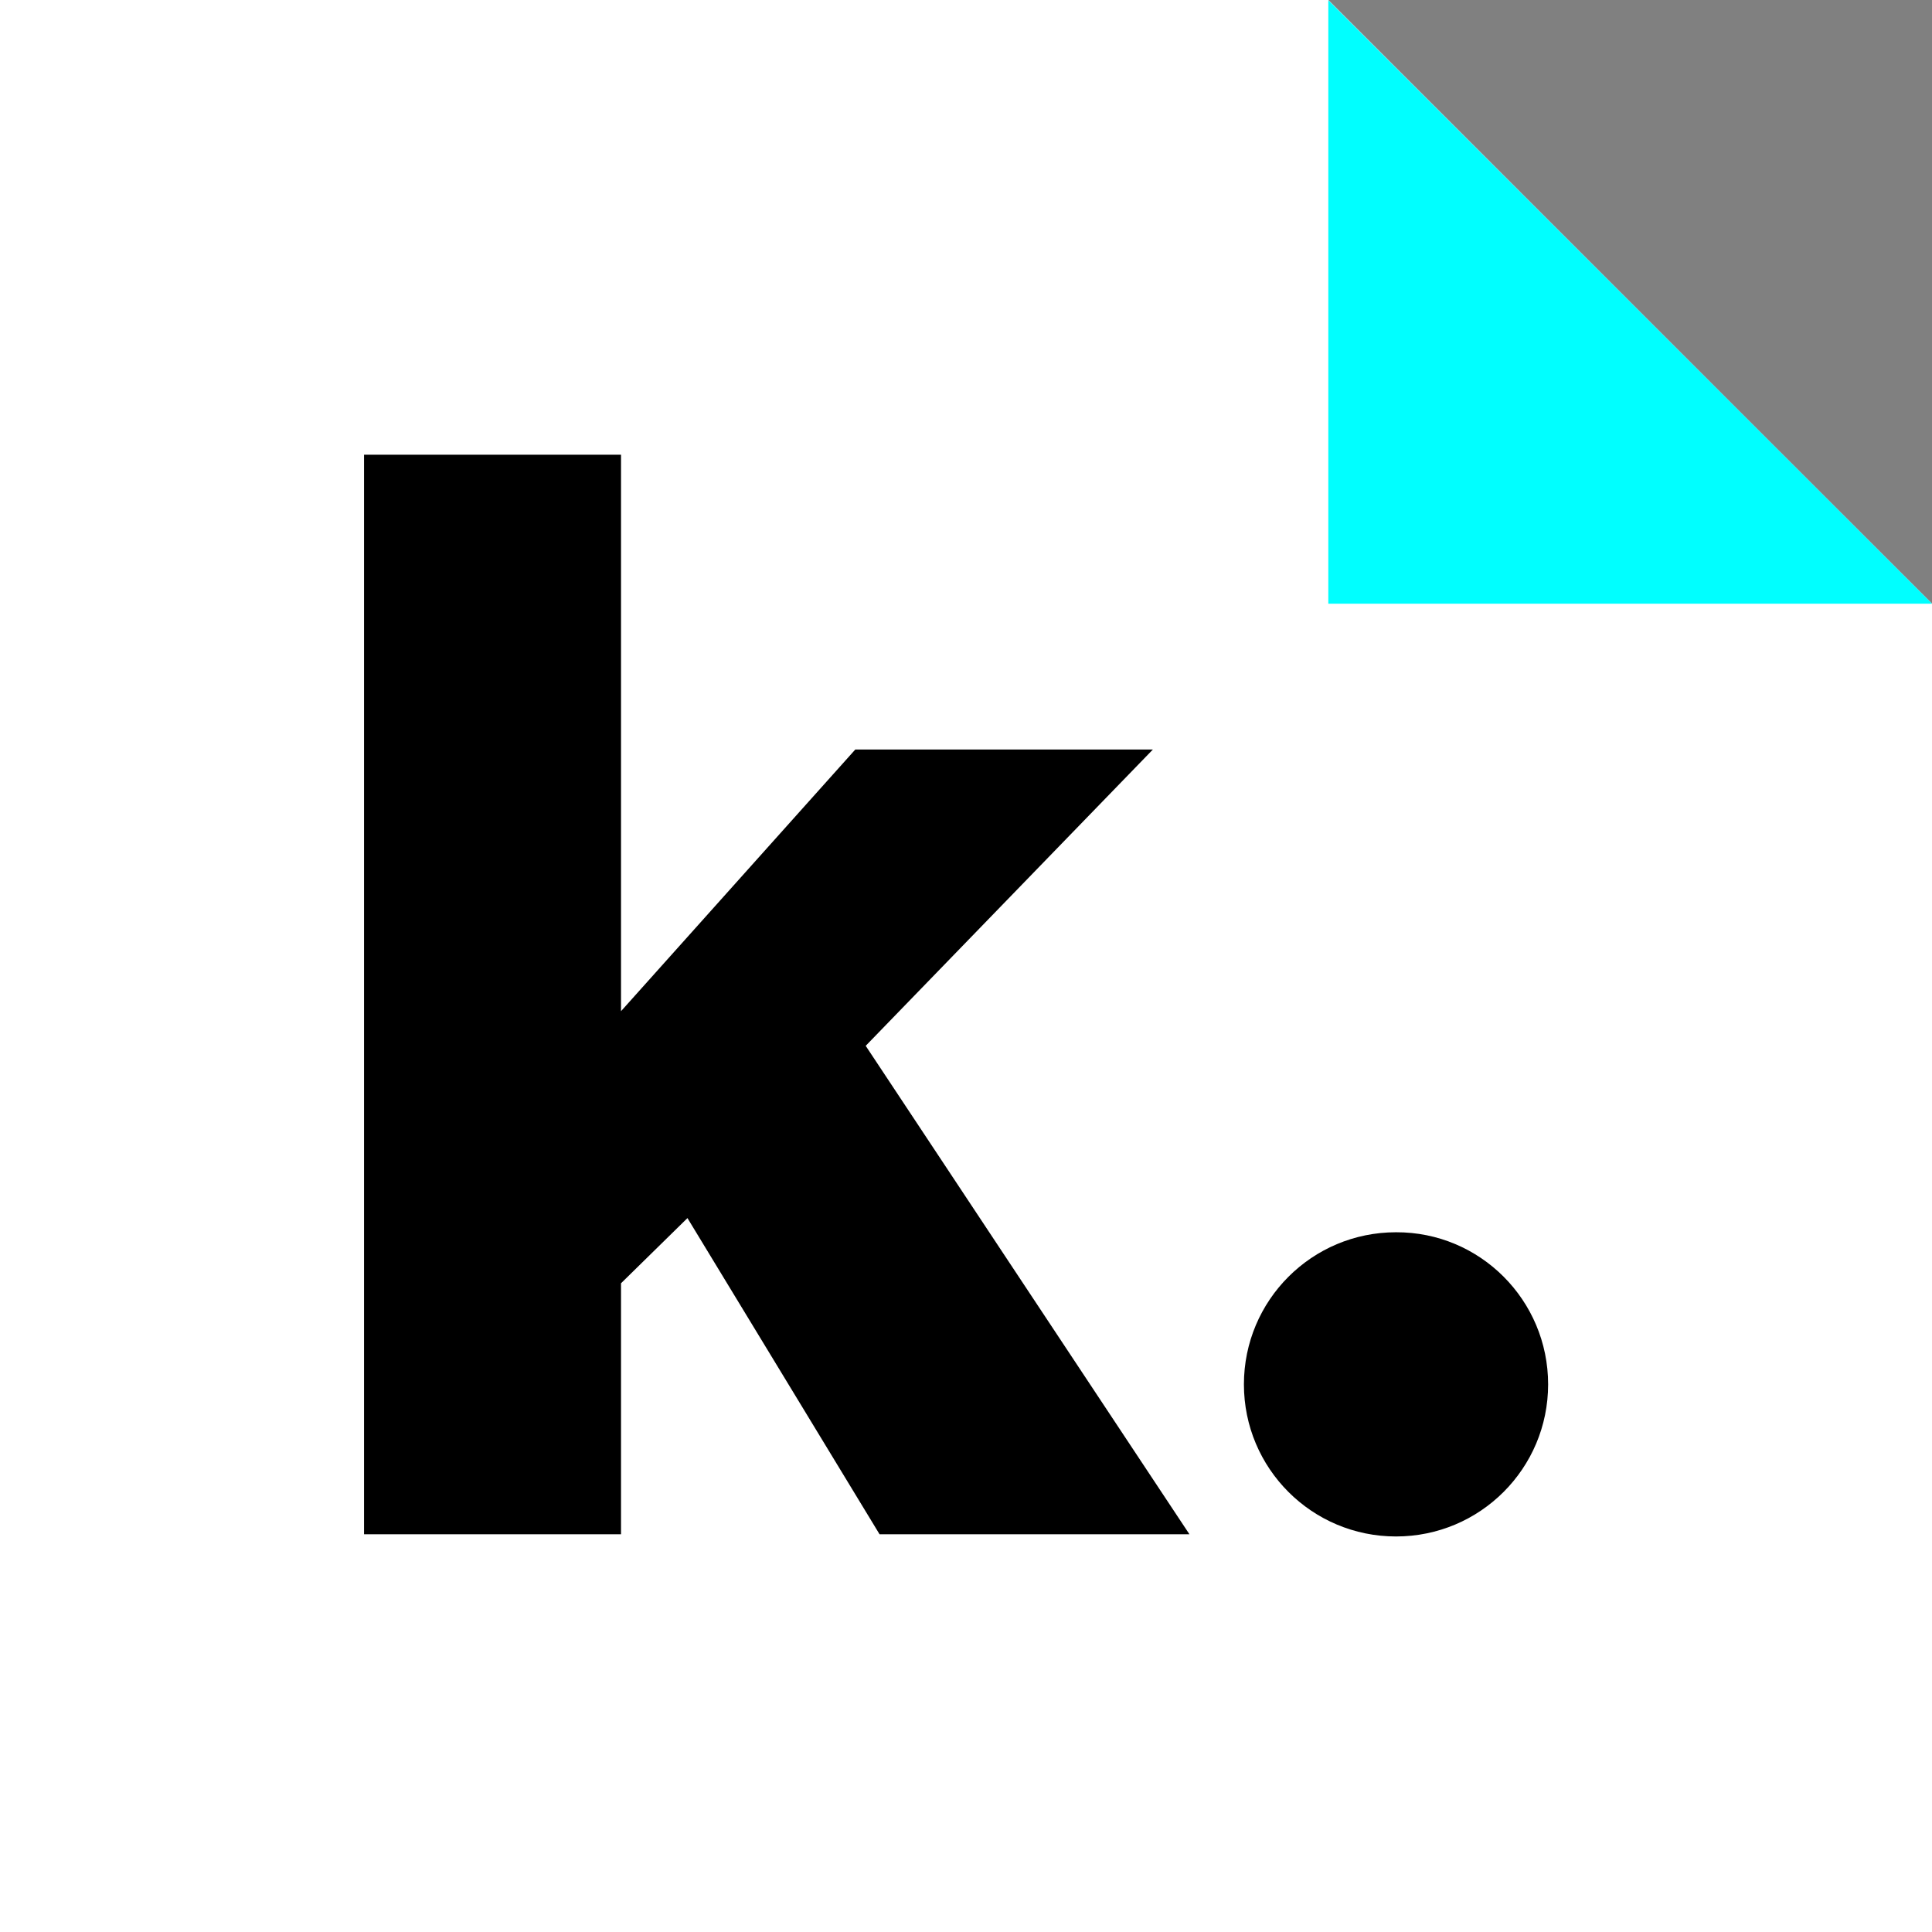
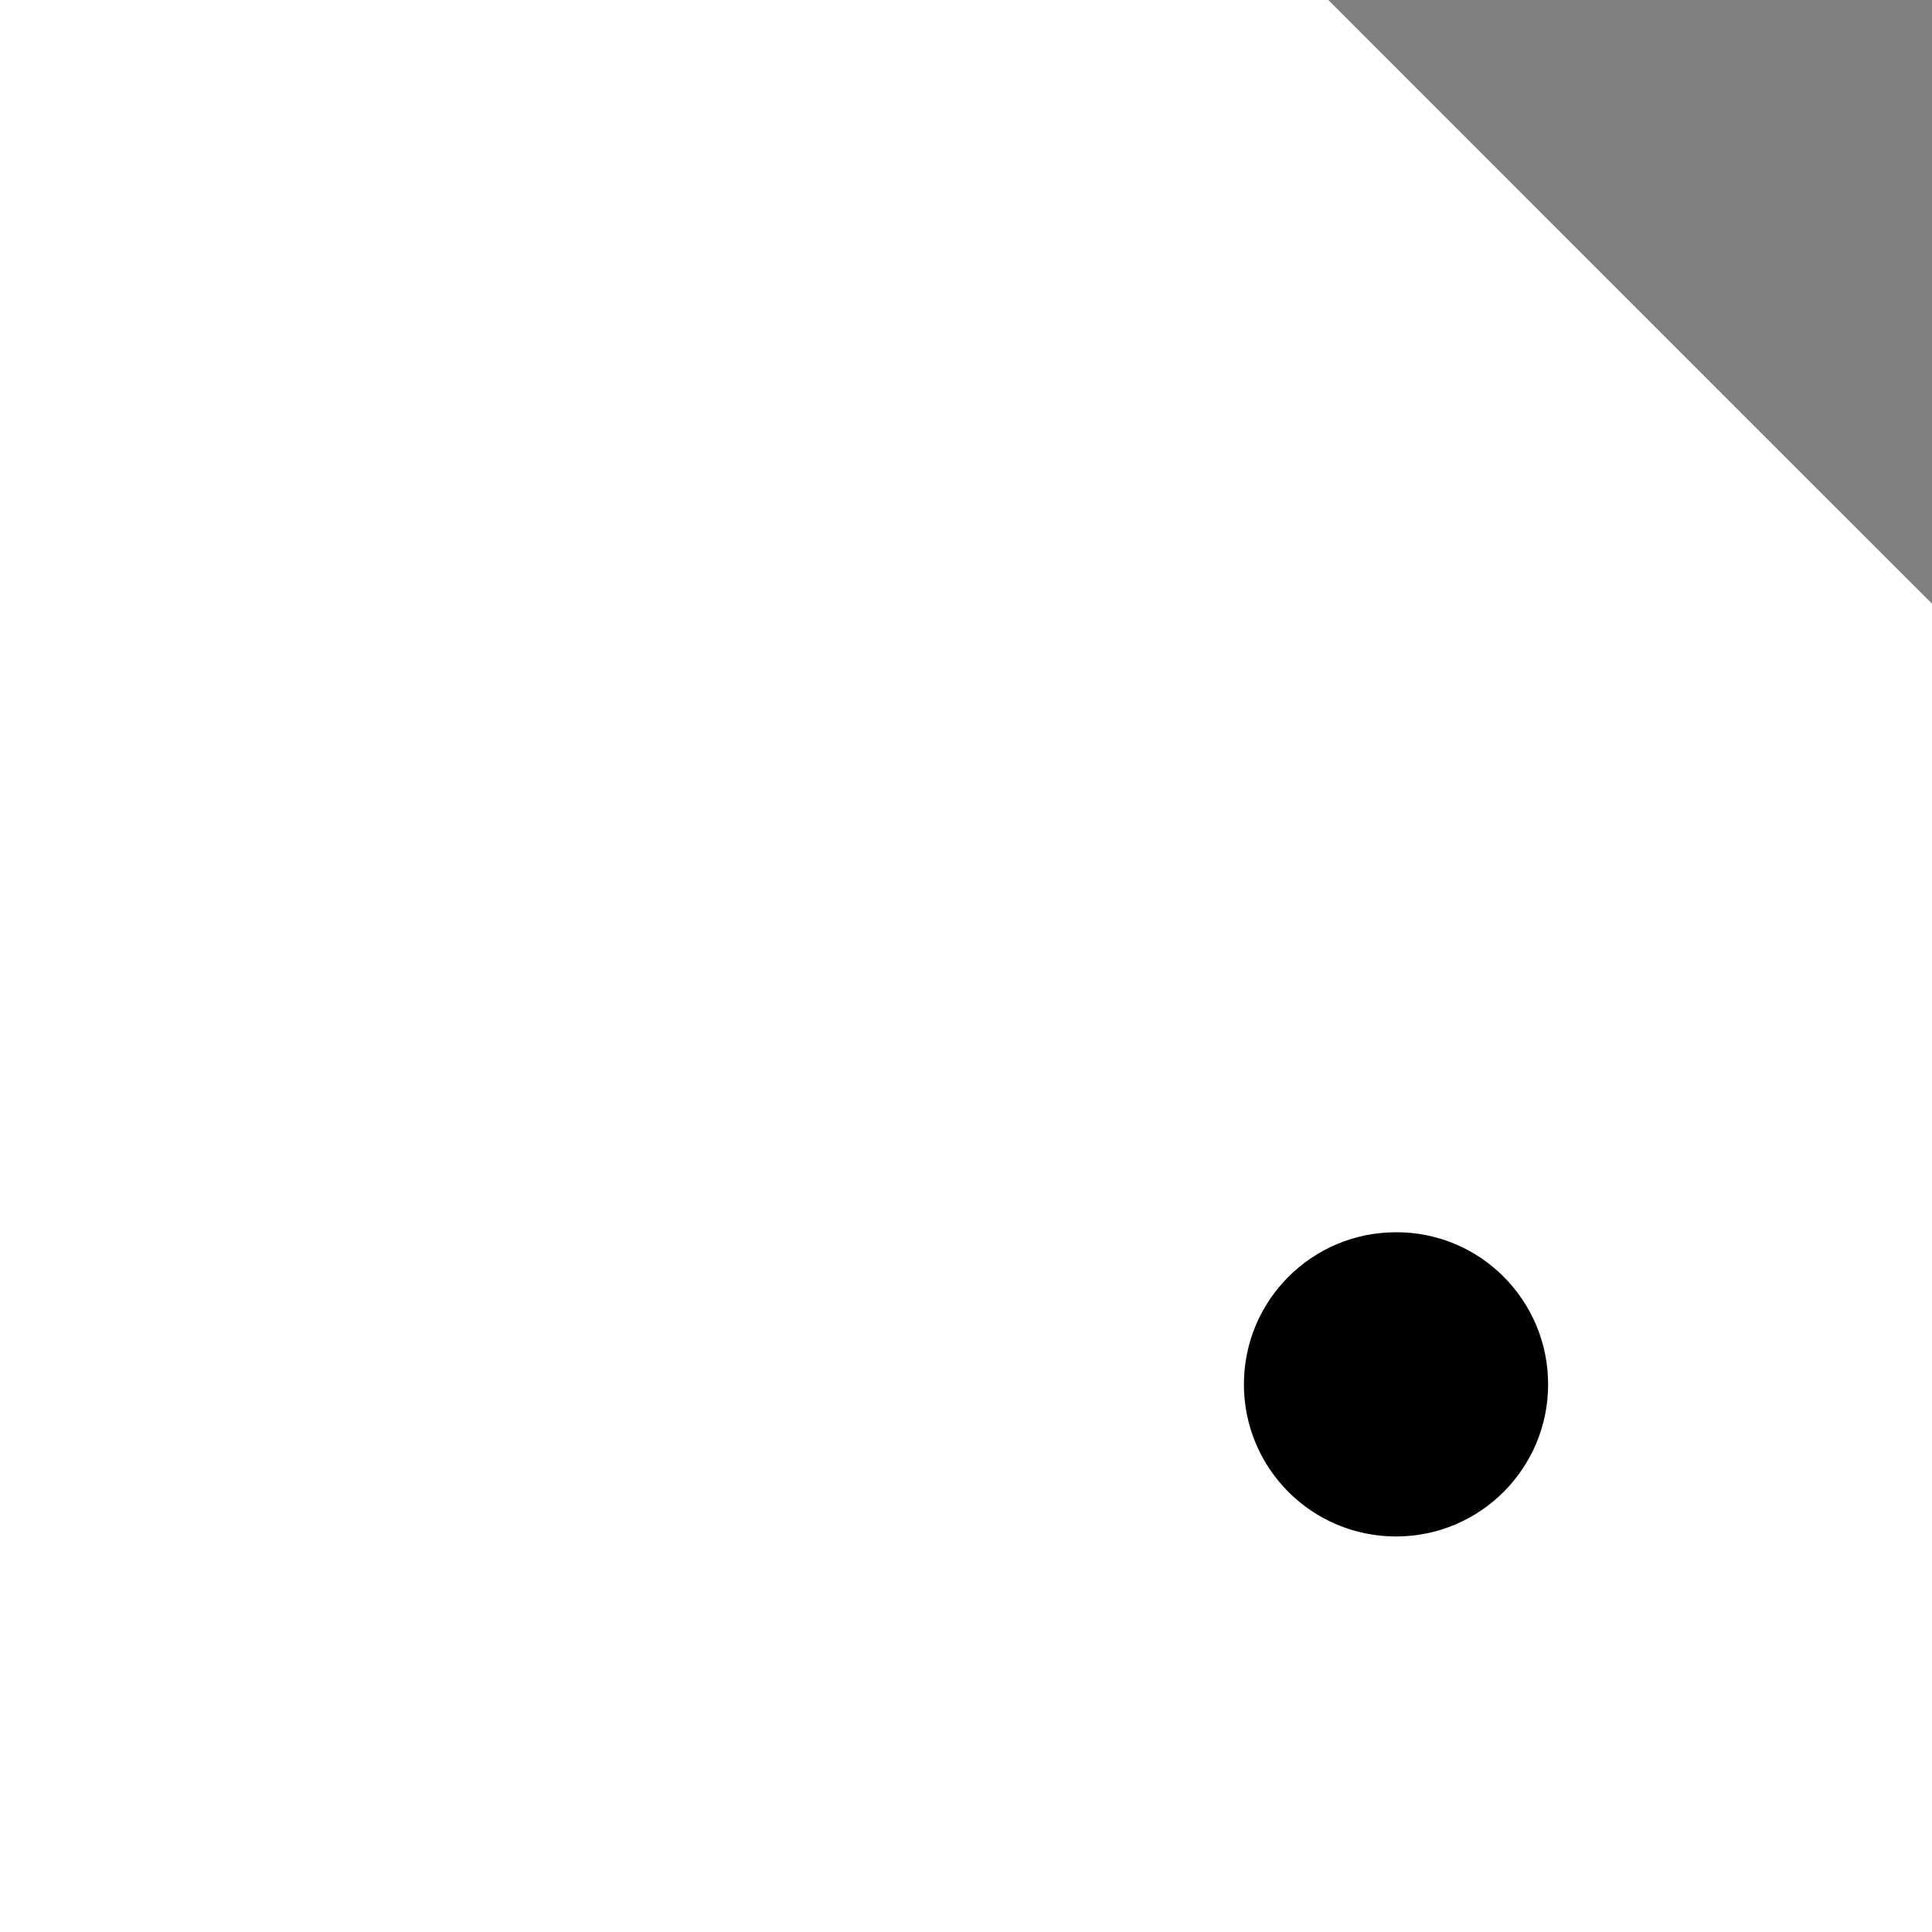
<svg xmlns="http://www.w3.org/2000/svg" version="1.1" id="Calque_1" x="0px" y="0px" width="61.35px" height="61.35px" viewBox="0 0 61.35 61.35" enable-background="new 0 0 61.35 61.35" xml:space="preserve">
  <rect x="0" y="0" width="61.35" height="61.35" fill="#808080" stroke="none" />
  <path fill="#FFFFFF" d="M42.18,0H0v61.35h61.35V19.17C53.86,11.69,49.67,7.49,42.18,0z" />
  <g>
-     <polygon points="11.56,14.44 19.72,14.44 19.72,32.11 27.16,23.8 36.61,23.8 27.49,33.21 37.77,48.72 27.93,48.72 21.83,38.68    19.72,40.75 19.72,48.72 11.56,48.72  " />
    <path d="M49.16,43.96c0,2.67-2.16,4.83-4.83,4.83s-4.83-2.16-4.83-4.83c0-2.67,2.16-4.83,4.83-4.83   C47,39.12,49.16,41.29,49.16,43.96" />
  </g>
-   <polyline fill="#00FFFF" points="61.35,19.17 42.18,19.17 42.18,0.01 " />
</svg>